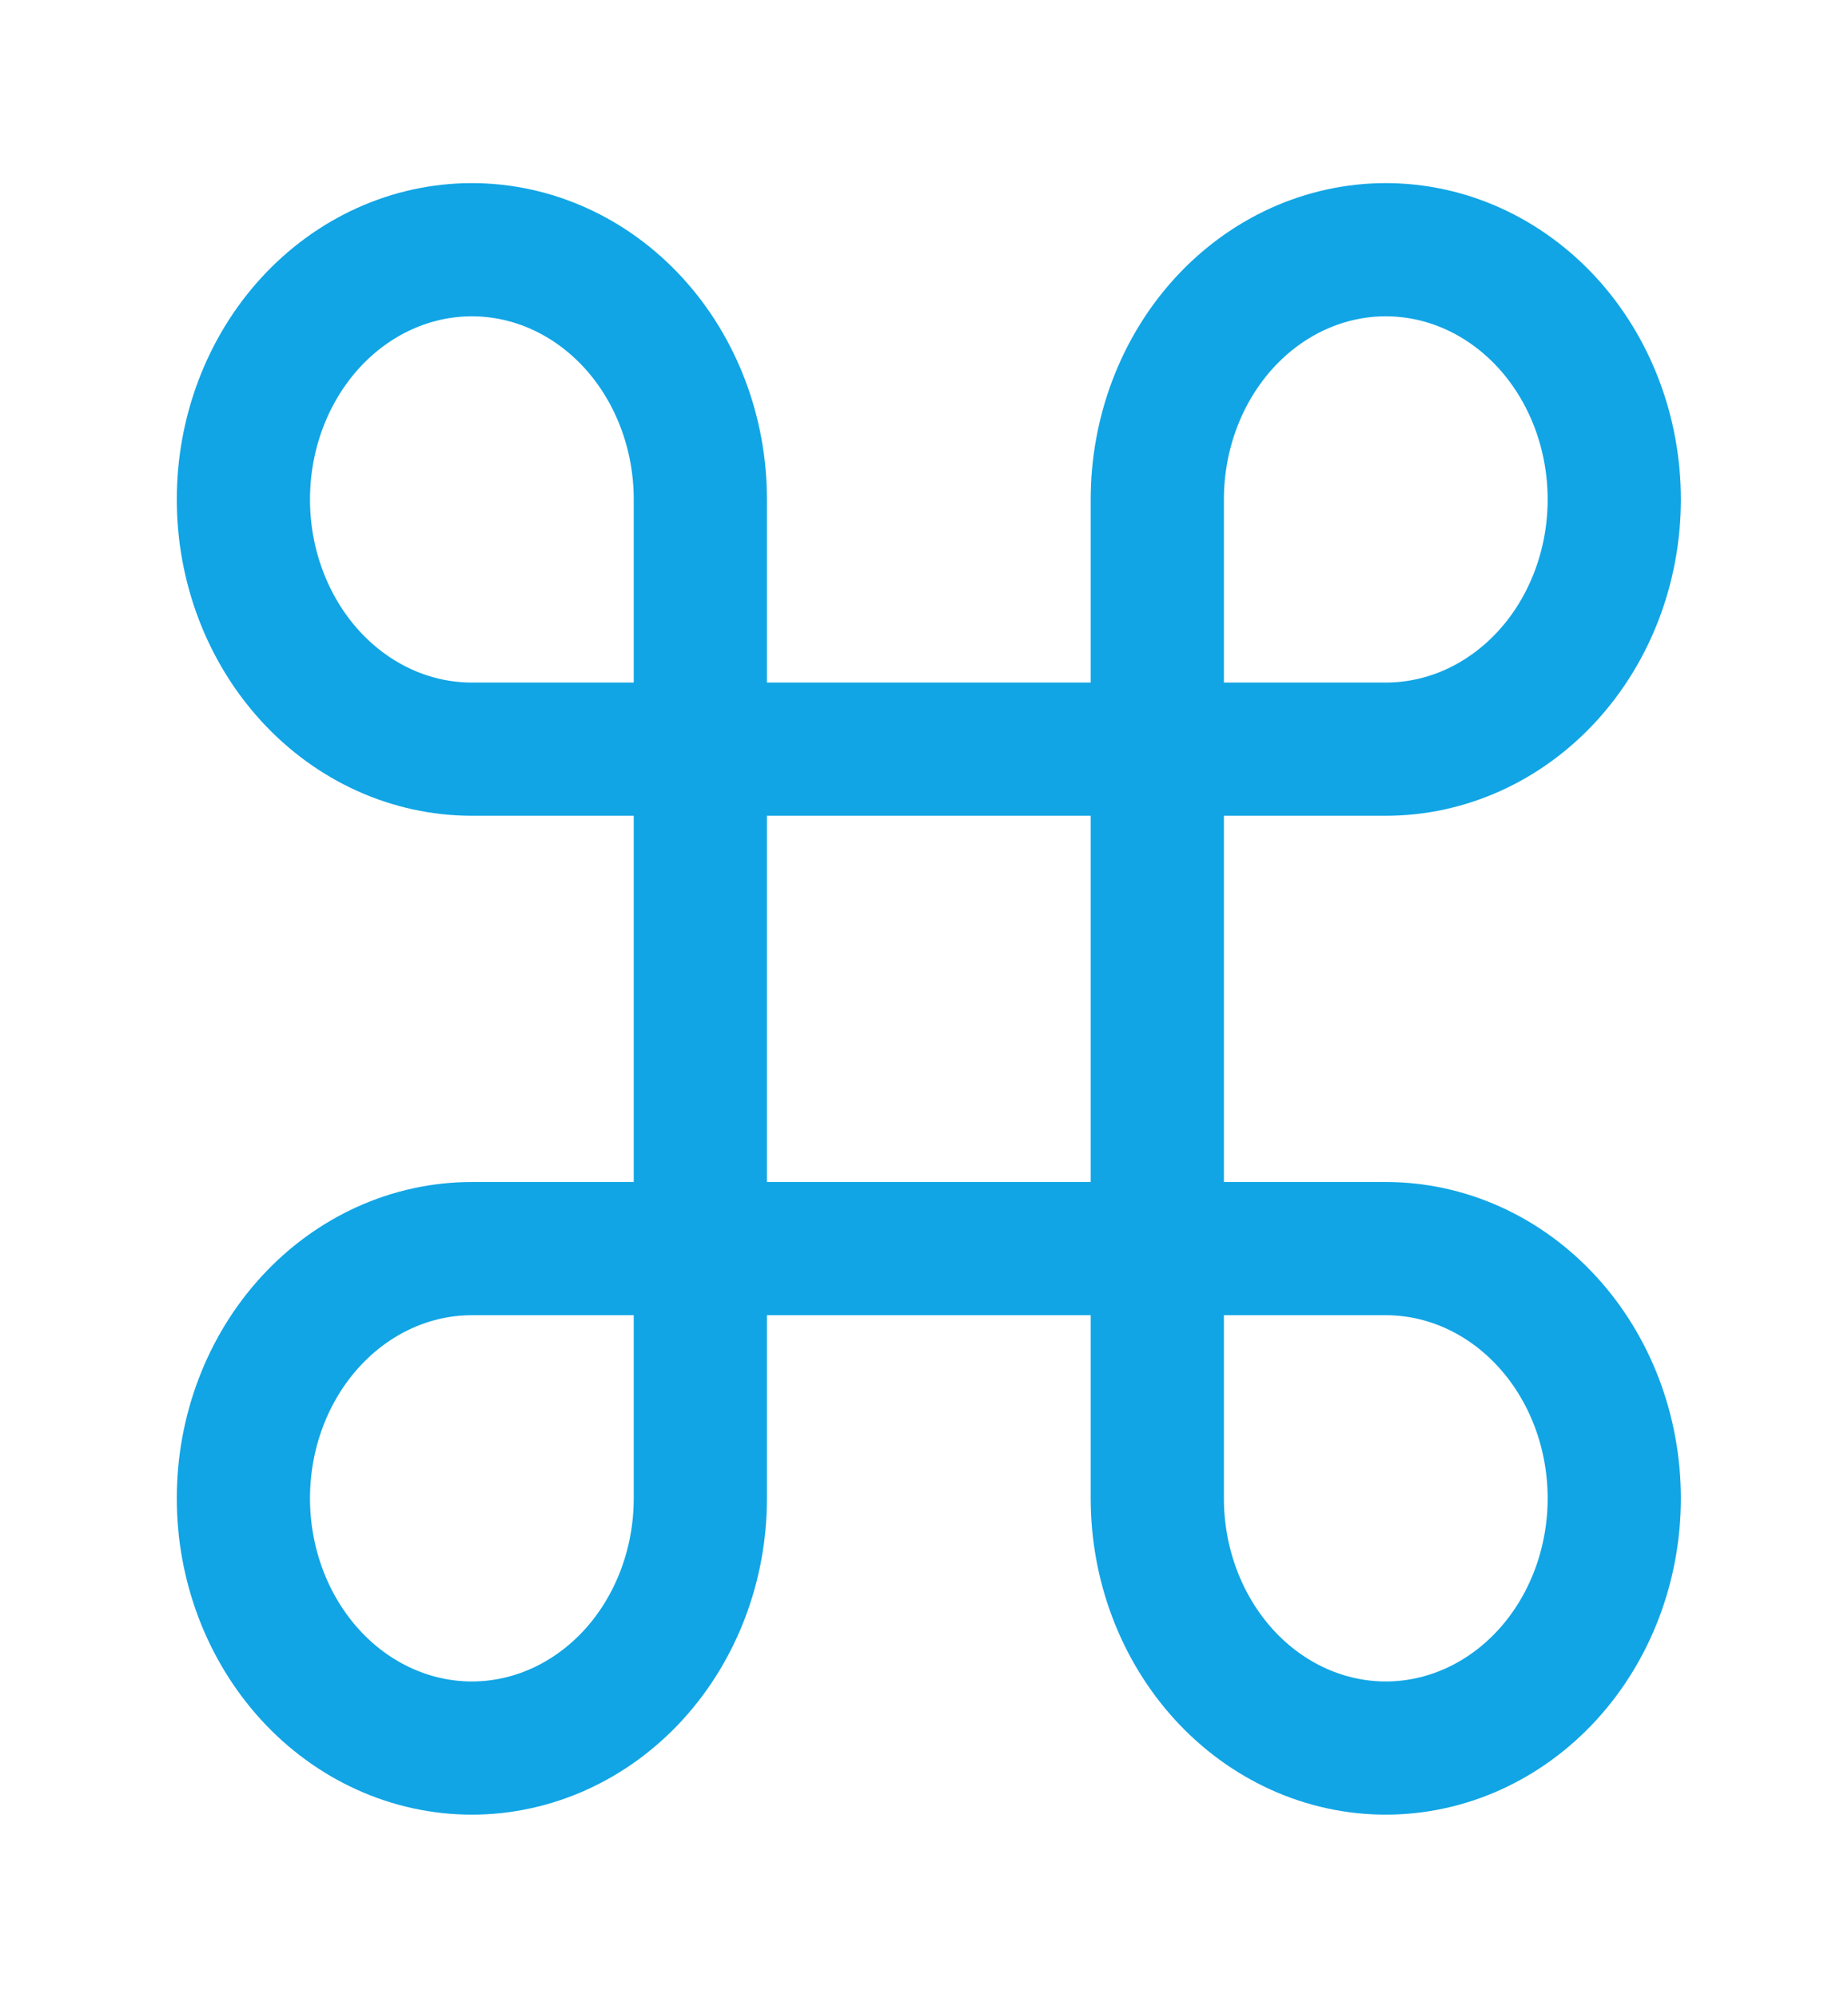
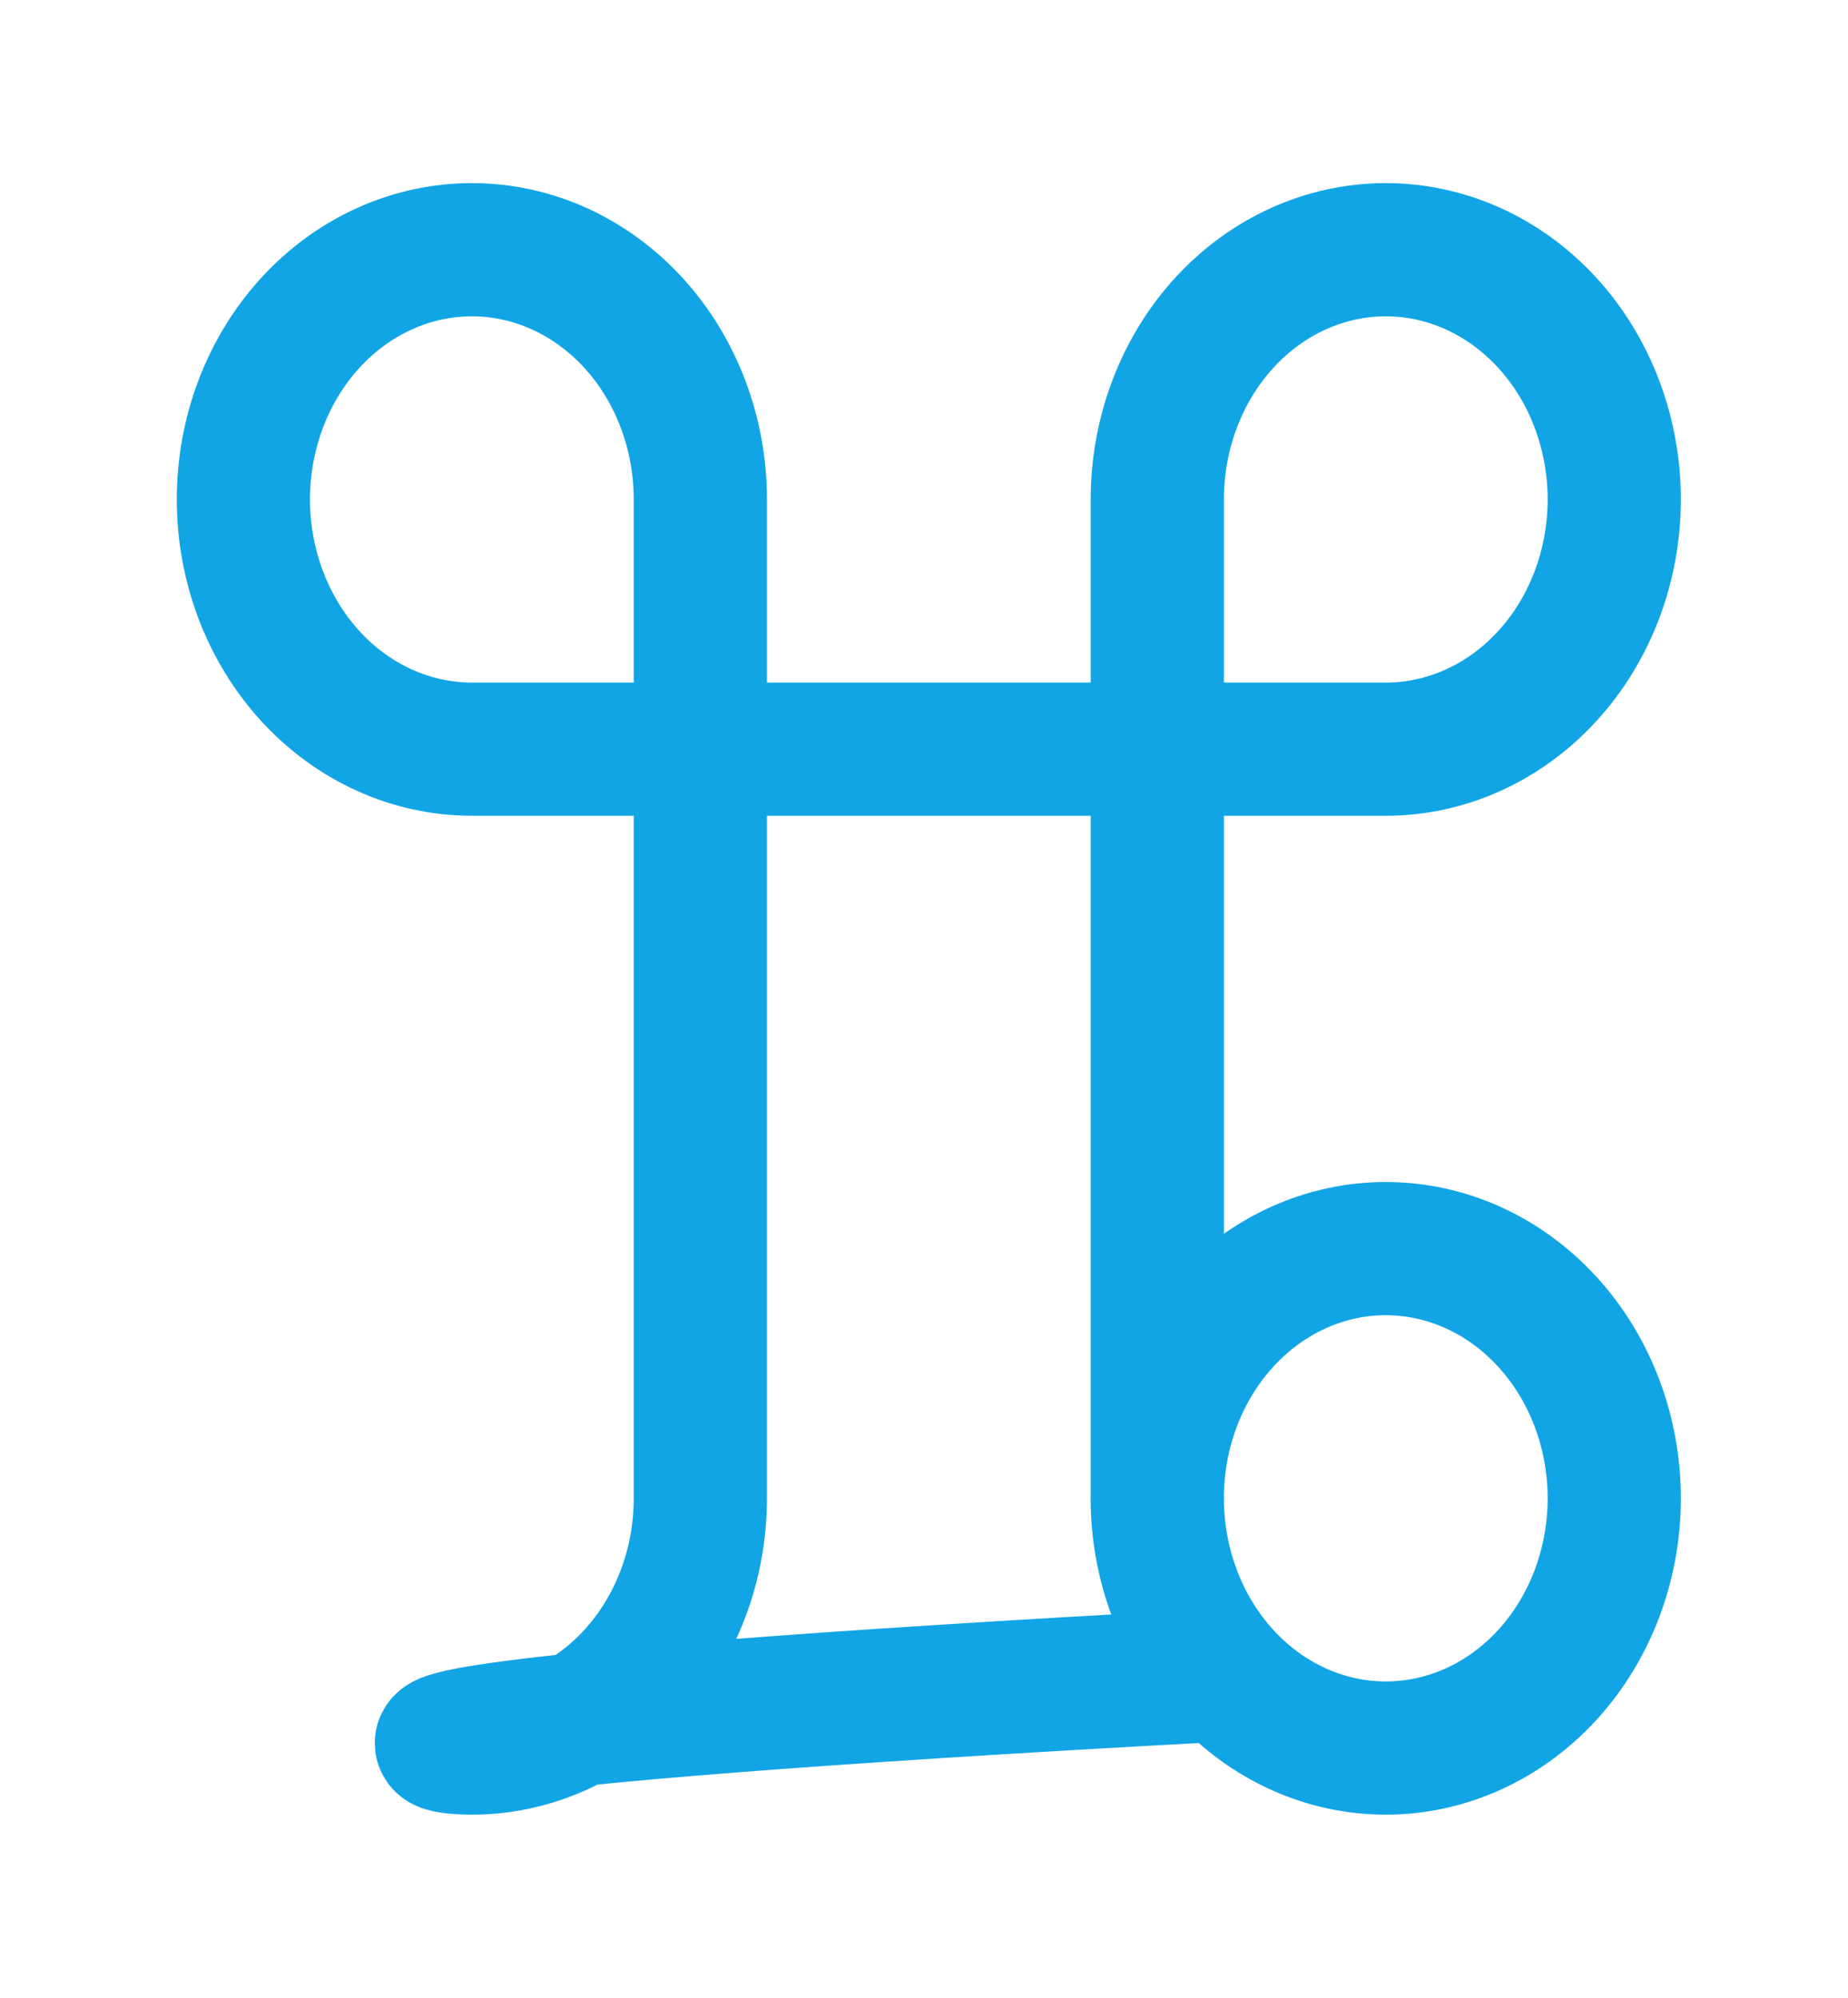
<svg xmlns="http://www.w3.org/2000/svg" width="37" height="40" fill="none" viewBox="0 0 37 40">
-   <path stroke="#11A5E5" stroke-linecap="round" stroke-linejoin="round" stroke-width="2.667" d="M27.745 5c-1.213 0-2.376.527-3.234 1.464-.858.938-1.34 2.21-1.34 3.536v20c0 1.326.482 2.598 1.34 3.536.858.937 2.021 1.464 3.234 1.464 1.214 0 2.377-.527 3.235-1.464.858-.938 1.34-2.21 1.34-3.536s-.482-2.598-1.34-3.535C30.122 25.527 28.96 25 27.745 25H9.448c-1.214 0-2.377.527-3.235 1.465-.858.937-1.34 2.209-1.34 3.535s.482 2.598 1.34 3.536C7.07 34.473 8.234 35 9.448 35c1.213 0 2.376-.527 3.234-1.464.858-.938 1.34-2.21 1.34-3.536V10c0-1.326-.482-2.598-1.34-3.536C11.824 5.527 10.661 5 9.448 5c-1.214 0-2.377.527-3.235 1.464-.858.938-1.34 2.21-1.34 3.536s.482 2.598 1.34 3.536C7.07 14.473 8.234 15 9.448 15h18.297c1.214 0 2.377-.527 3.235-1.464.858-.938 1.34-2.21 1.34-3.536s-.482-2.598-1.34-3.536C30.122 5.527 28.96 5 27.745 5Z" />
+   <path stroke="#11A5E5" stroke-linecap="round" stroke-linejoin="round" stroke-width="2.667" d="M27.745 5c-1.213 0-2.376.527-3.234 1.464-.858.938-1.34 2.21-1.34 3.536v20c0 1.326.482 2.598 1.34 3.536.858.937 2.021 1.464 3.234 1.464 1.214 0 2.377-.527 3.235-1.464.858-.938 1.34-2.21 1.34-3.536s-.482-2.598-1.34-3.535C30.122 25.527 28.96 25 27.745 25c-1.214 0-2.377.527-3.235 1.465-.858.937-1.34 2.209-1.34 3.535s.482 2.598 1.34 3.536C7.07 34.473 8.234 35 9.448 35c1.213 0 2.376-.527 3.234-1.464.858-.938 1.34-2.21 1.34-3.536V10c0-1.326-.482-2.598-1.34-3.536C11.824 5.527 10.661 5 9.448 5c-1.214 0-2.377.527-3.235 1.464-.858.938-1.34 2.21-1.34 3.536s.482 2.598 1.34 3.536C7.07 14.473 8.234 15 9.448 15h18.297c1.214 0 2.377-.527 3.235-1.464.858-.938 1.34-2.21 1.34-3.536s-.482-2.598-1.34-3.536C30.122 5.527 28.96 5 27.745 5Z" />
</svg>